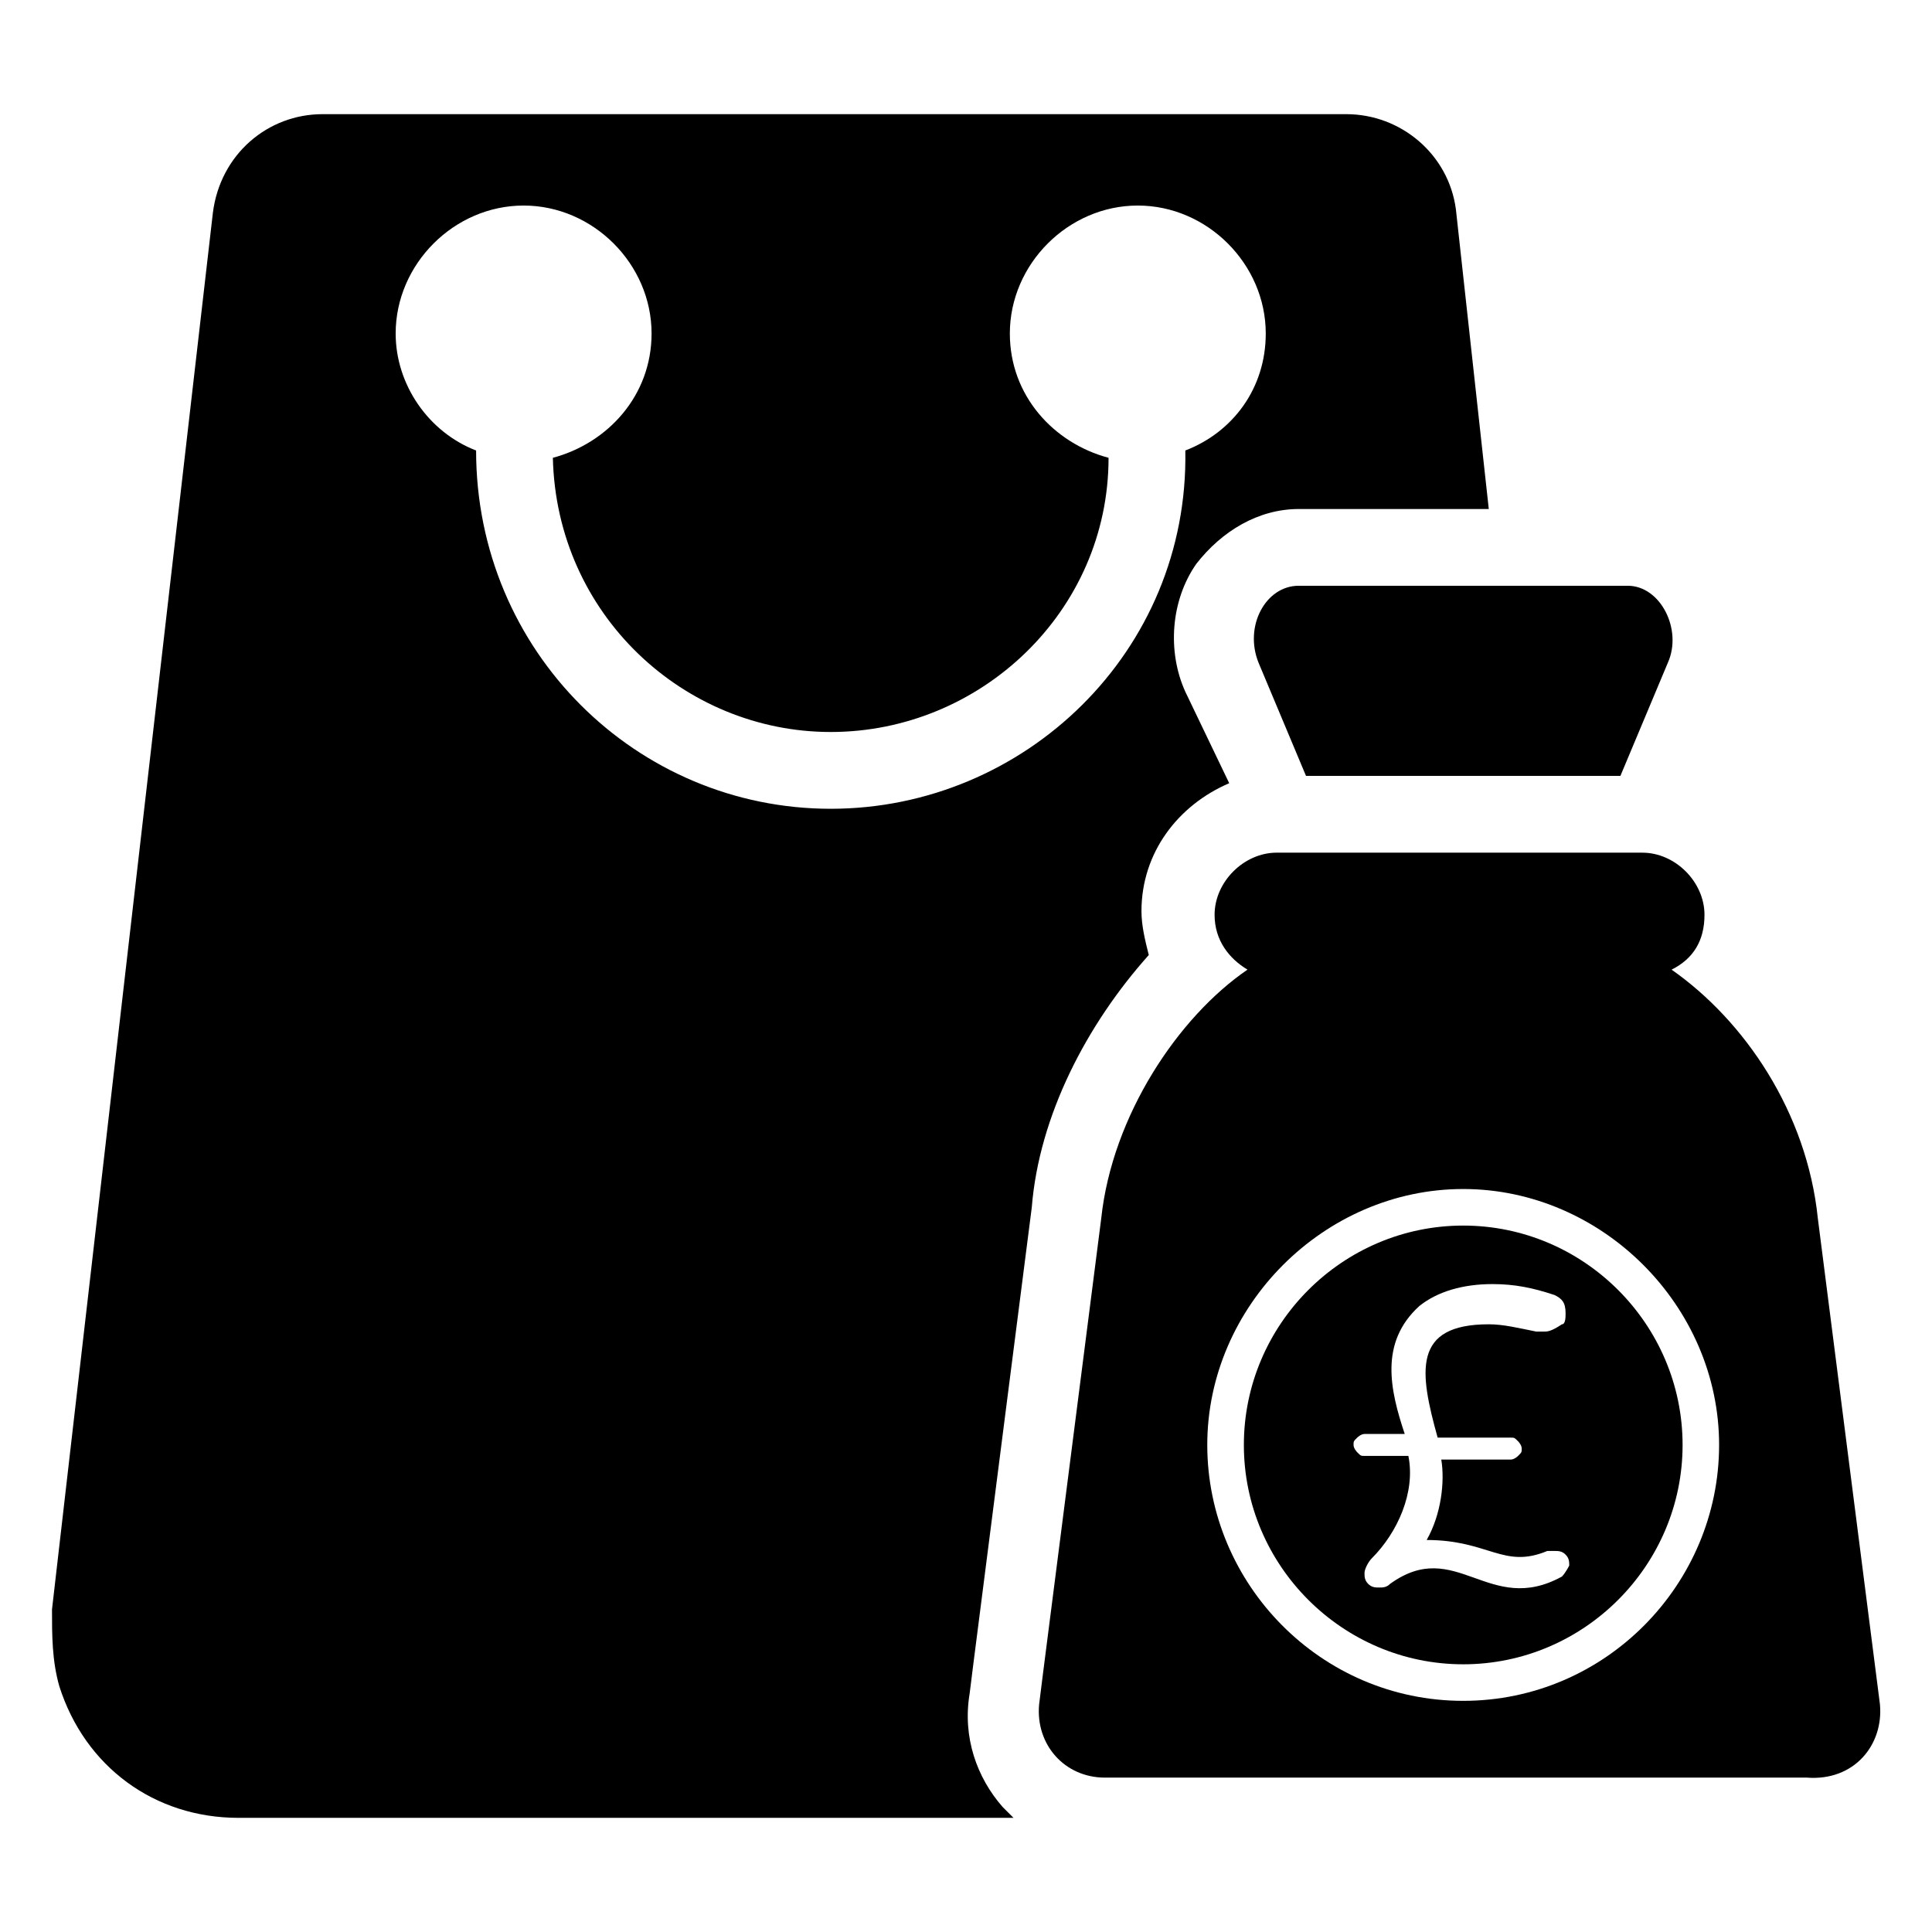
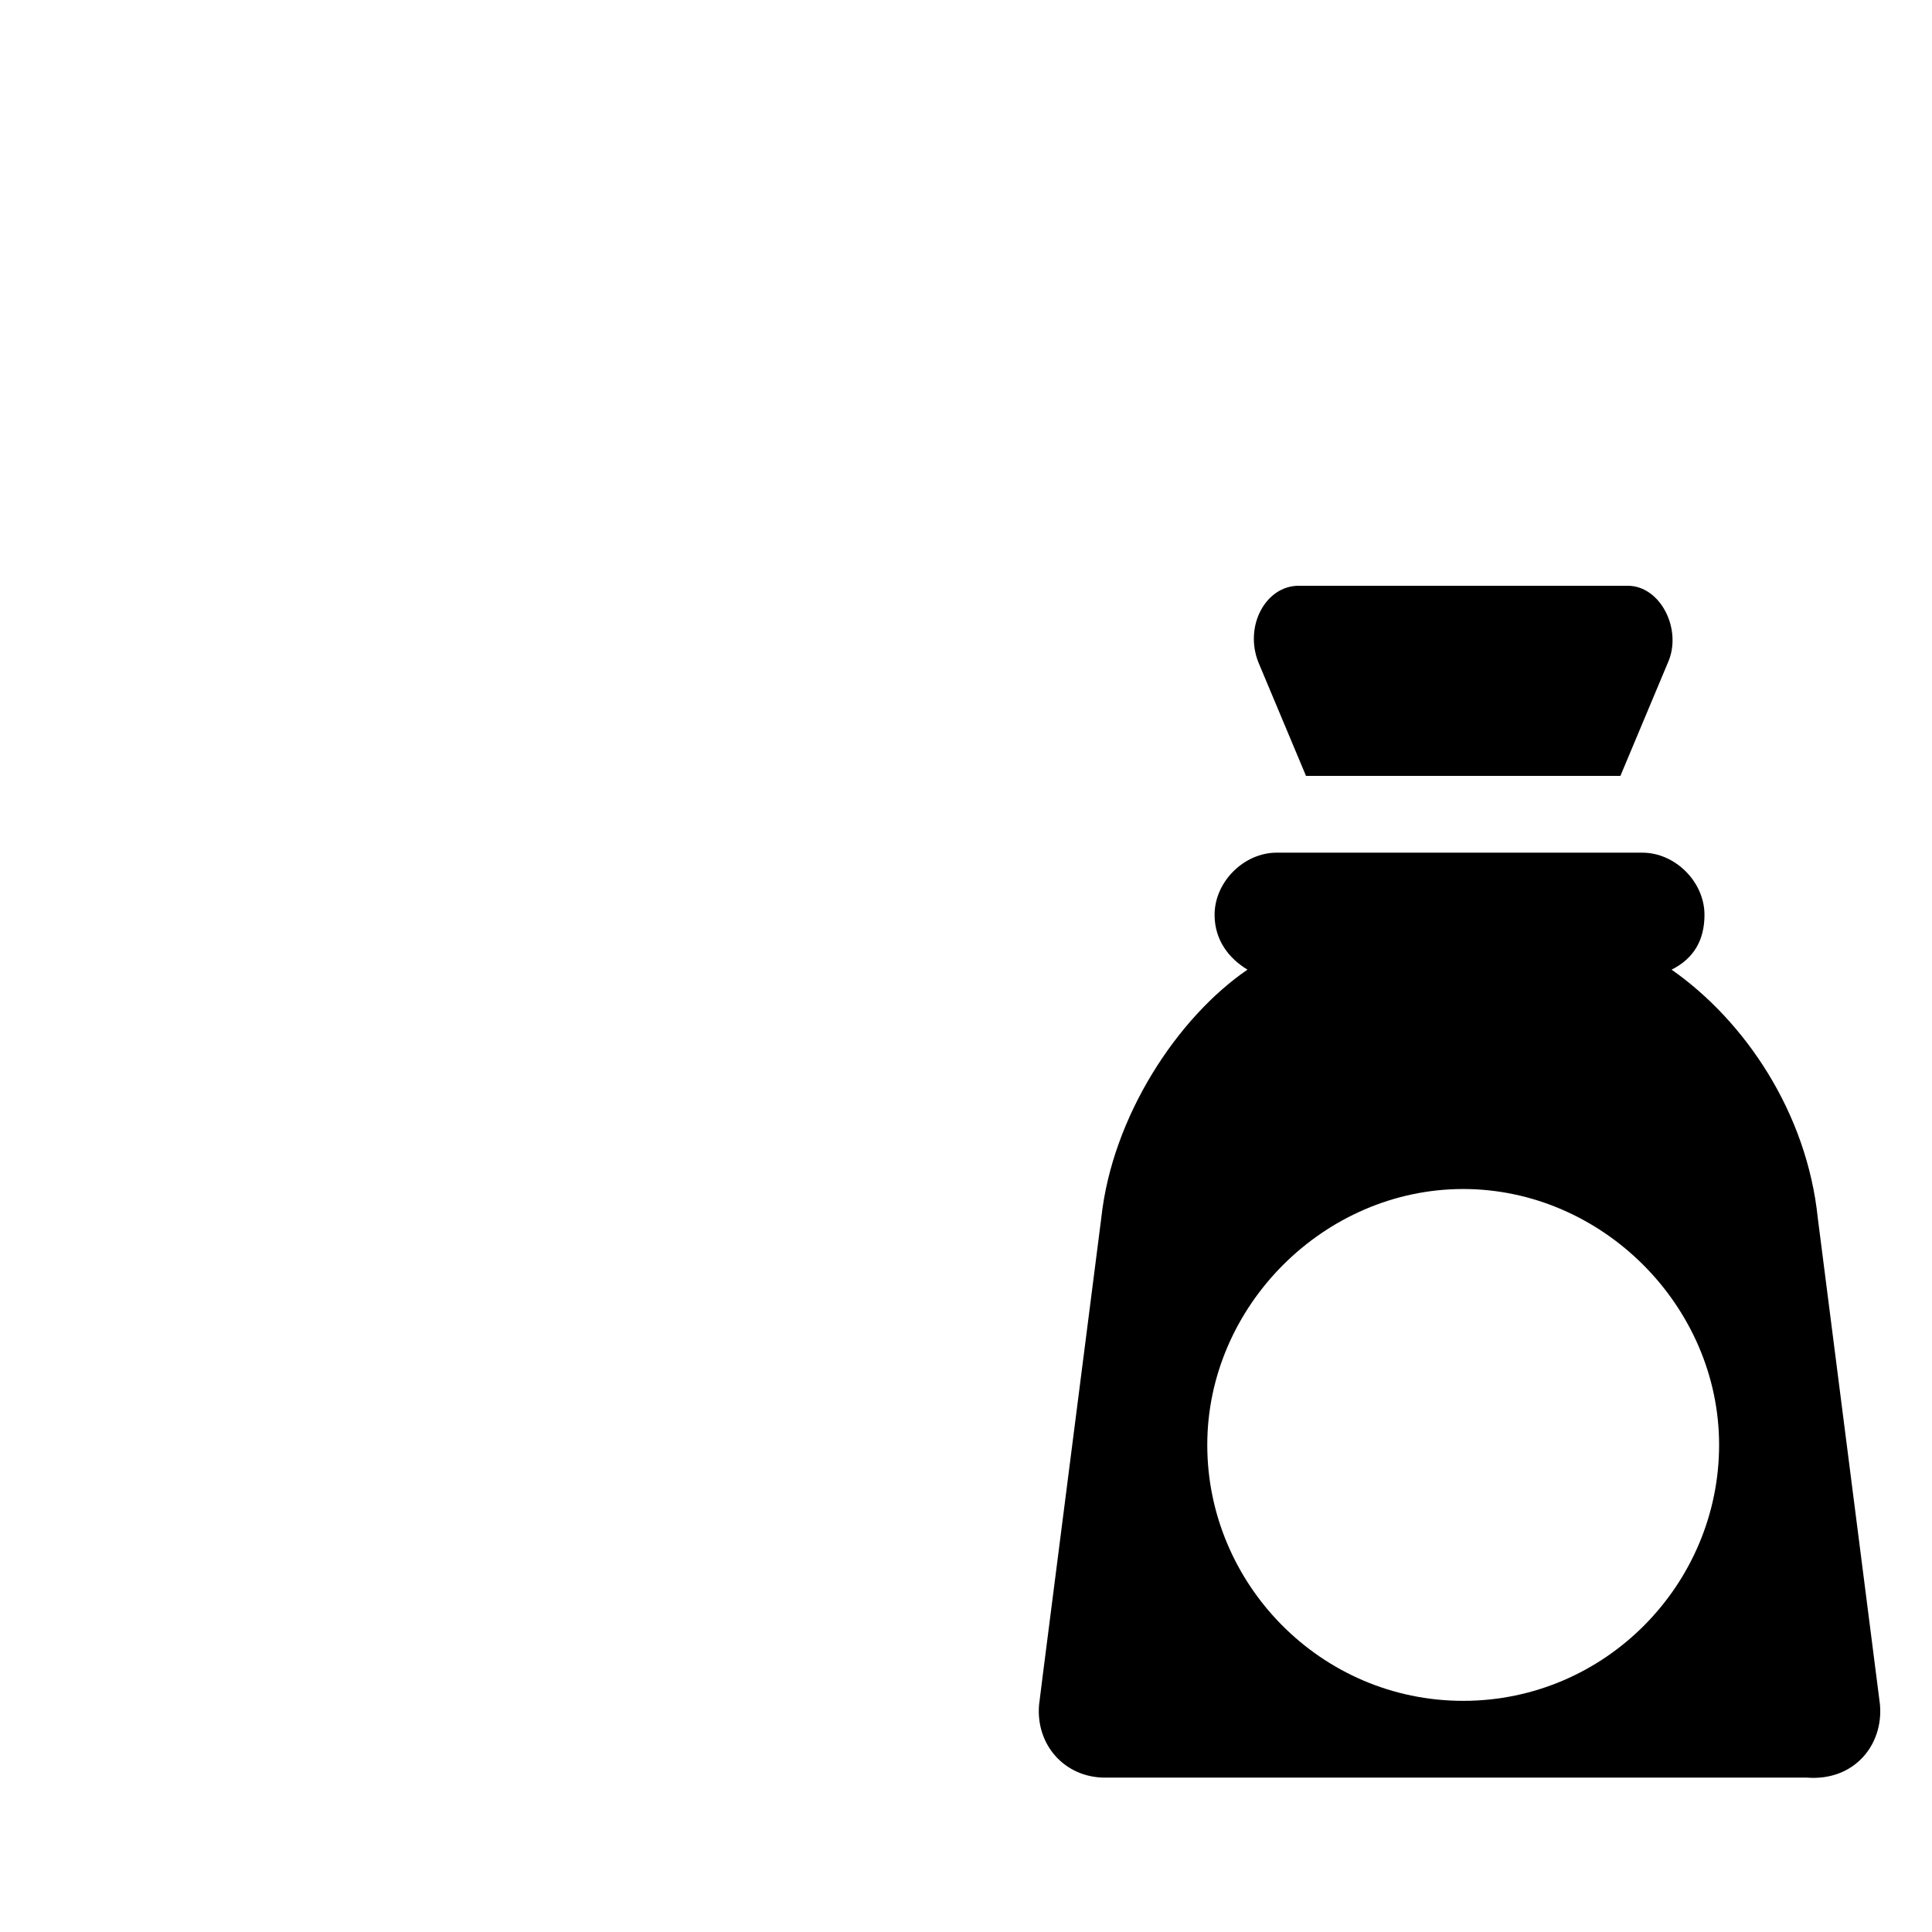
<svg xmlns="http://www.w3.org/2000/svg" fill="#000000" width="800px" height="800px" version="1.1" viewBox="144 144 512 512">
  <g>
-     <path d="m488.16 278.89h50.383l-8.719-79.445c-1.938-14.531-14.531-25.191-29.066-25.191h-271.28c-14.531 0-27.129 10.656-29.066 26.16l-42.633 370.11c0 6.781 0 13.562 1.938 20.344 6.781 21.316 25.191 34.879 47.473 34.879h205.4l-2.906-2.906c-6.781-7.75-10.656-18.41-8.719-30.035l0.969-7.75 15.5-121.11c1.938-24.223 14.531-48.441 31.004-66.852-0.969-3.875-1.938-7.75-1.938-11.625 0-15.5 9.688-28.098 23.254-33.91l-11.625-24.223c-4.844-10.656-3.875-24.223 2.906-33.91 6.785-8.719 16.473-14.531 27.129-14.531zm-124.01 79.445c-51.352 0-93.98-41.66-93.98-94.949-12.594-4.844-21.316-17.441-21.316-31.004 0-18.41 15.5-33.91 33.91-33.91s33.91 15.5 33.91 33.91c0 16.469-11.625 29.066-26.16 32.941 0.969 41.66 34.879 72.664 73.633 72.664 39.723 0 73.633-31.973 73.633-72.664-14.531-3.875-26.16-16.469-26.16-32.941 0-18.41 15.5-33.91 33.91-33.91s33.91 15.5 33.91 33.91c0 14.531-8.719 26.16-21.316 31.004 0.973 53.289-42.625 94.949-93.973 94.949z" />
    <path d="m586.02 319.58-12.594 30.035h-83.324l-12.594-30.035c-3.875-9.688 1.938-20.348 10.656-20.348h87.199c8.719 0.004 14.531 11.629 10.656 20.348z" />
-     <path d="m531.77 468.79c-31.973 0-58.133 26.16-58.133 58.133s26.16 58.133 58.133 58.133 58.133-26.16 58.133-58.133c-0.004-31.977-26.16-58.133-58.133-58.133zm26.156 93.012c-19.379 10.656-28.098-10.656-45.535 1.938-0.969 0.969-1.938 0.969-2.906 0.969s-1.938 0-2.906-0.969-0.969-1.938-0.969-2.906 0.969-2.906 1.938-3.875c6.781-6.781 11.625-17.441 9.688-27.129h-11.625c-0.969 0-0.969 0-1.938-0.969 0 0-0.969-0.969-0.969-1.938s0-0.969 0.969-1.938c0 0 0.969-0.969 1.938-0.969h10.656c-3.875-11.625-6.781-24.223 3.875-33.91 4.844-3.875 11.625-5.812 19.379-5.812 5.812 0 10.656 0.969 16.469 2.906 1.938 0.969 2.906 1.938 2.906 4.844 0 0.969 0 2.906-0.969 2.906-2.906 1.938-3.875 1.938-4.844 1.938h-1.938c-4.844-0.969-8.719-1.938-12.594-1.938-20.348 0-18.41 12.594-13.562 30.035h19.379c0.969 0 0.969 0 1.938 0.969 0 0 0.969 0.969 0.969 1.938s0 0.969-0.969 1.938c0 0-0.969 0.969-1.938 0.969h-18.414c0.969 5.812 0 14.531-3.875 21.316 16.469 0 20.348 7.75 31.973 2.906h1.938c0.969 0 1.938 0 2.906 0.969s0.969 1.938 0.969 2.906c0-0.004-0.969 1.934-1.938 2.906z" />
    <path d="m642.21 595.71-16.469-128.86c-2.906-28.098-19.379-52.32-38.754-65.883 5.812-2.906 8.719-7.75 8.719-14.531 0-8.719-7.75-16.469-16.469-16.469l-96.891-0.004c-8.719 0-16.469 7.75-16.469 16.469 0 6.781 3.875 11.625 8.719 14.531-18.41 12.594-35.848 38.754-38.754 65.883l-15.5 121.11-0.969 7.75c-0.969 10.656 6.781 19.379 17.441 19.379h186.02c12.59 0.969 20.34-8.719 19.371-19.375zm-110.45-0.969c-37.785 0-67.82-31.004-67.82-67.82s31.004-67.82 67.82-67.82 67.82 31.004 67.82 67.82-30.035 67.82-67.82 67.82z" />
  </g>
</svg>